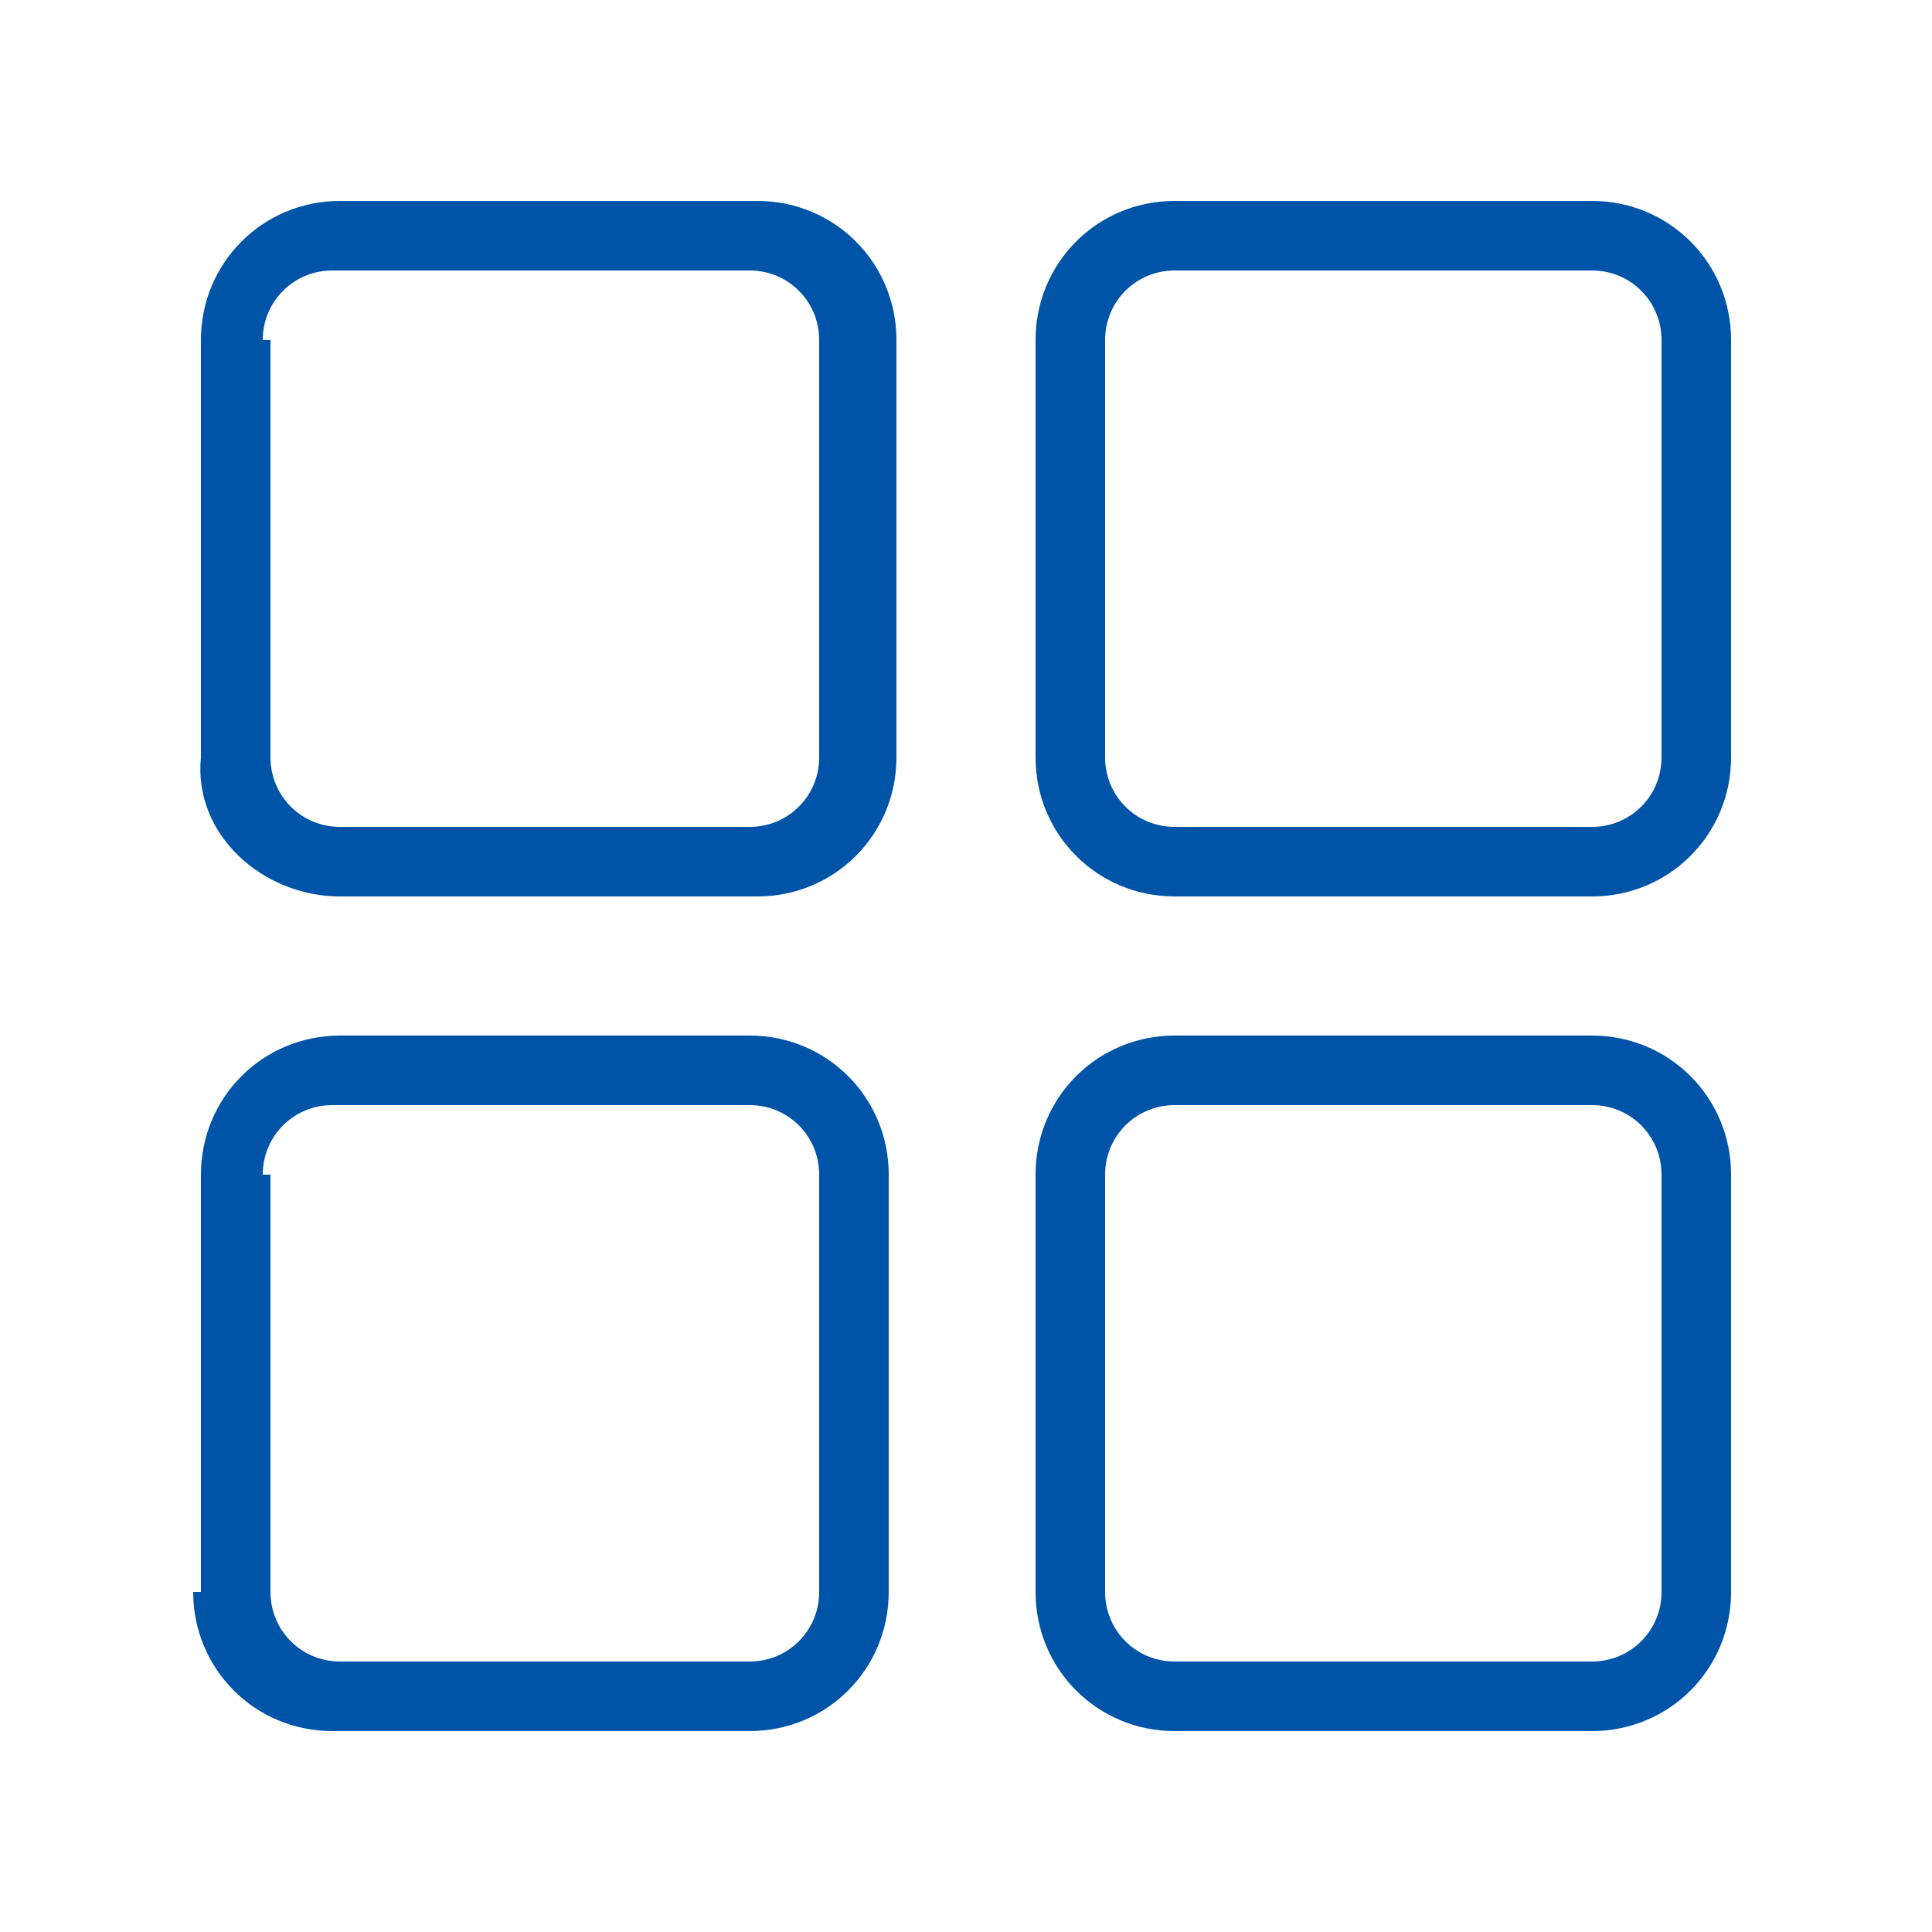
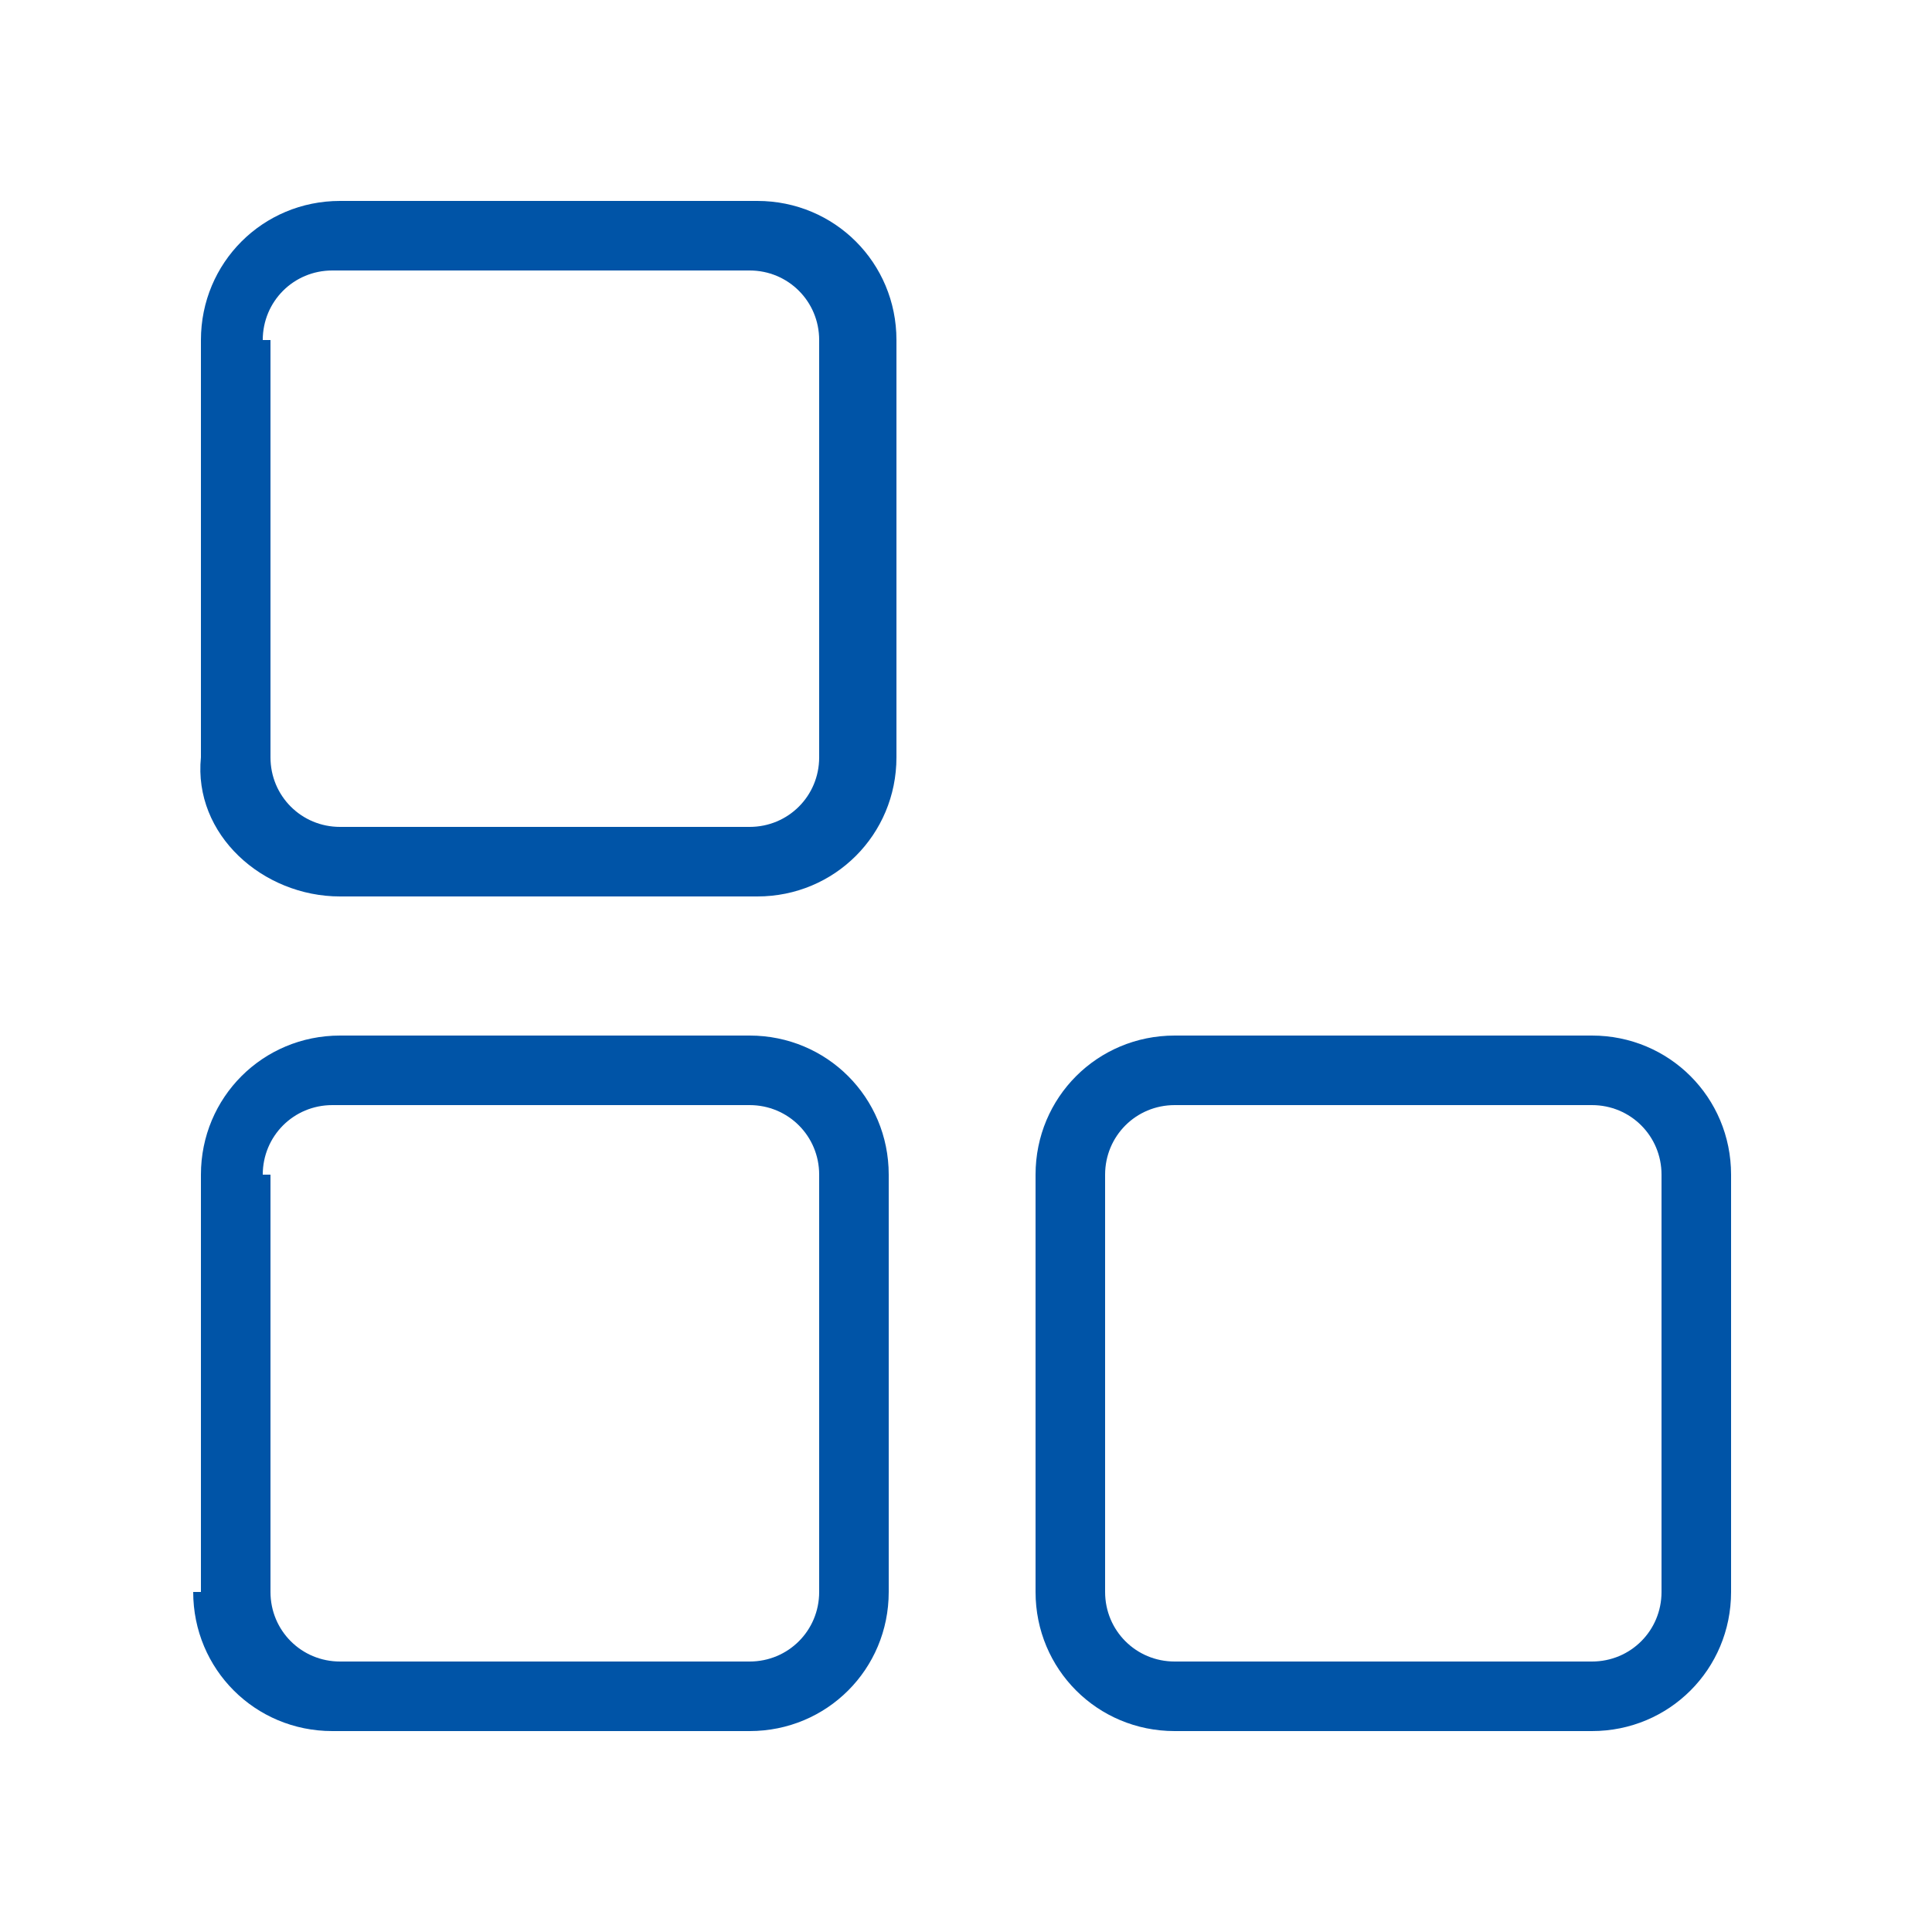
<svg xmlns="http://www.w3.org/2000/svg" t="1553781000508" class="icon" style="" viewBox="0 0 1024 1024" version="1.1" p-id="9261" width="48" height="48">
  <defs>
    <style type="text/css" />
  </defs>
  <path d="M401.408 106.496 180.224 106.496c-40.96 0-73.728 32.768-73.728 73.728l0 221.184c-4.096 40.96 32.768 73.728 73.728 73.728l221.184 0c40.96 0 73.728-32.768 73.728-73.728L475.136 180.224C475.136 139.264 442.368 106.496 401.408 106.496zM434.176 401.408c0 20.48-16.384 36.864-36.864 36.864L180.224 438.272c-20.48 0-36.864-16.384-36.864-36.864L143.36 180.224 139.264 180.224c0-20.48 16.384-36.864 36.864-36.864l221.184 0c20.48 0 36.864 16.384 36.864 36.864L434.176 401.408z" p-id="9262" fill="#0054a7" />
  <path d="M843.776 548.864l-221.184 0c-40.96 0-73.728 32.768-73.728 73.728l0 221.184c0 40.96 32.768 73.728 73.728 73.728l221.184 0c40.96 0 73.728-32.768 73.728-73.728l0-221.184C917.504 581.632 884.736 548.864 843.776 548.864zM880.64 843.776c0 20.48-16.384 36.864-36.864 36.864l-221.184 0c-20.48 0-36.864-16.384-36.864-36.864l0-221.184c0-20.48 16.384-36.864 36.864-36.864l221.184 0c20.48 0 36.864 16.384 36.864 36.864L880.64 843.776z" p-id="9263" fill="#0054a7" />
-   <path d="M843.776 106.496l-221.184 0c-40.96 0-73.728 32.768-73.728 73.728l0 221.184c0 40.96 32.768 73.728 73.728 73.728l221.184 0c40.96 0 73.728-32.768 73.728-73.728L917.504 180.224C917.504 139.264 884.736 106.496 843.776 106.496zM880.64 401.408c0 20.48-16.384 36.864-36.864 36.864l-221.184 0c-20.48 0-36.864-16.384-36.864-36.864L585.728 180.224c0-20.48 16.384-36.864 36.864-36.864l221.184 0c20.48 0 36.864 16.384 36.864 36.864L880.64 401.408z" p-id="9264" fill="#0054a7" />
  <path d="M397.312 548.864 180.224 548.864c-40.96 0-73.728 32.768-73.728 73.728l0 221.184L102.4 843.776c0 40.96 32.768 73.728 73.728 73.728l221.184 0c40.96 0 73.728-32.768 73.728-73.728l0-221.184C471.04 581.632 438.272 548.864 397.312 548.864zM434.176 843.776c0 20.48-16.384 36.864-36.864 36.864L180.224 880.64c-20.48 0-36.864-16.384-36.864-36.864l0-221.184L139.264 622.592c0-20.48 16.384-36.864 36.864-36.864l221.184 0c20.48 0 36.864 16.384 36.864 36.864L434.176 843.776z" p-id="9265" fill="#0054a7" />
</svg>